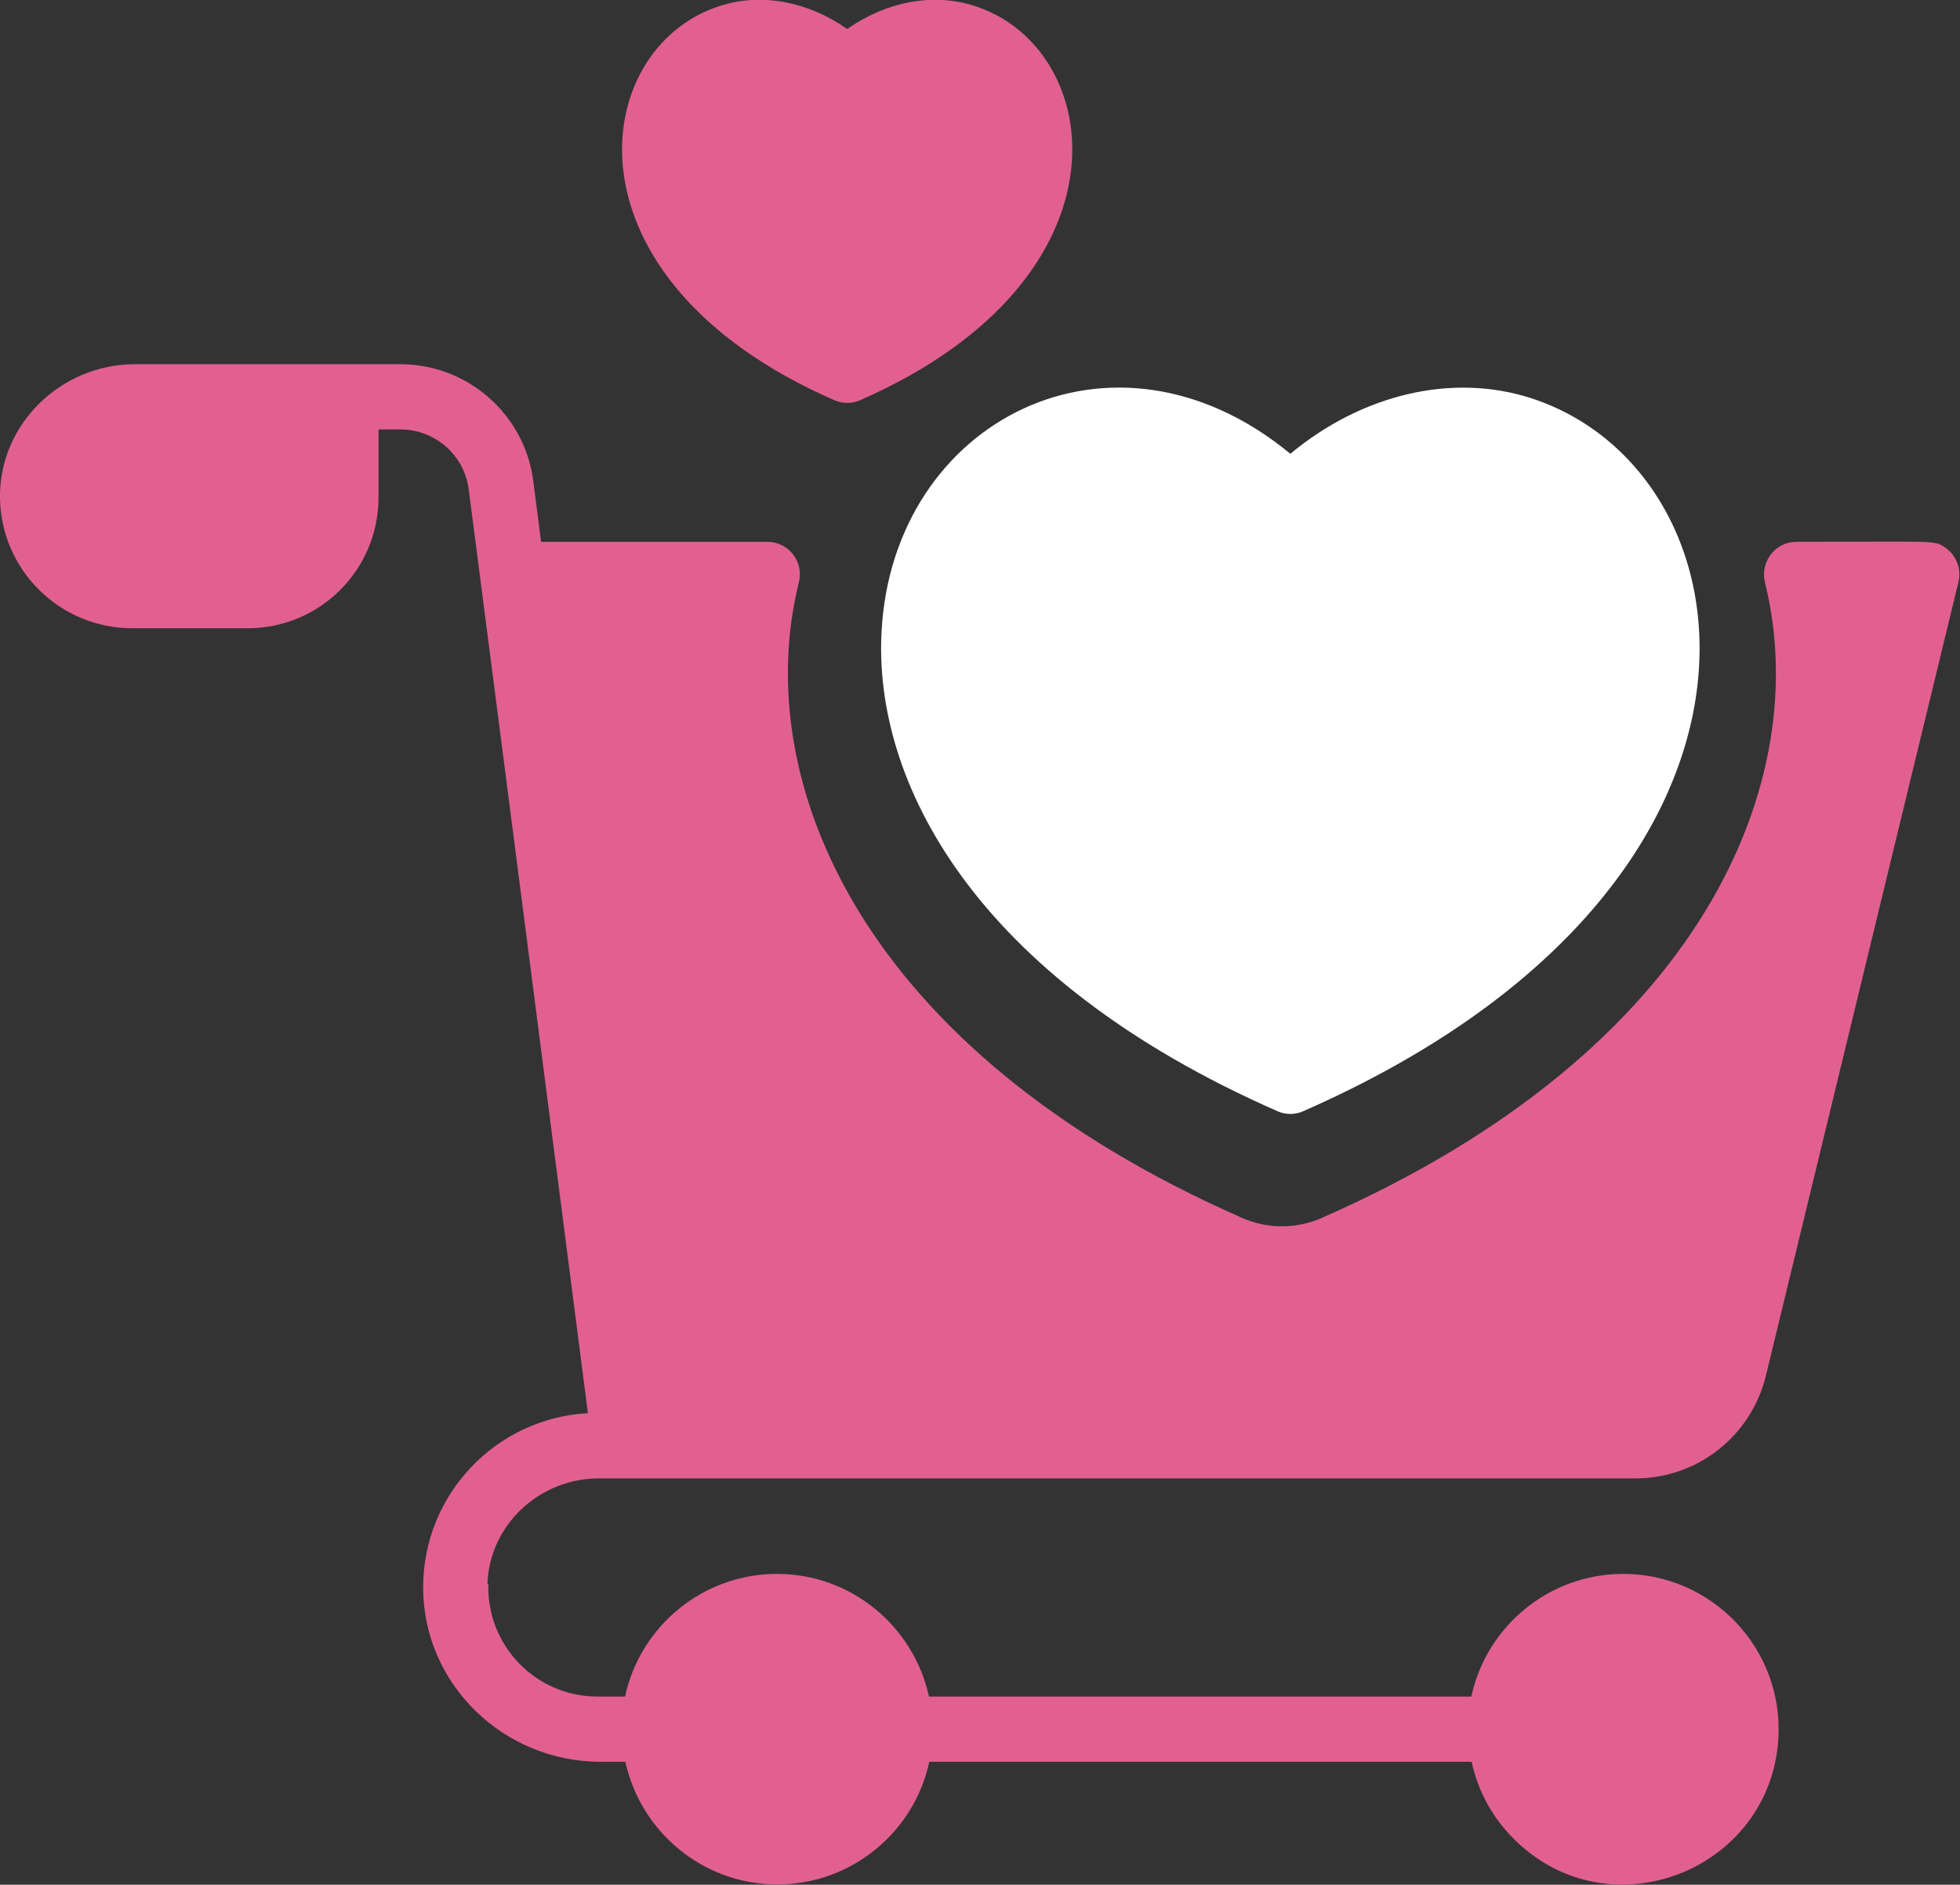
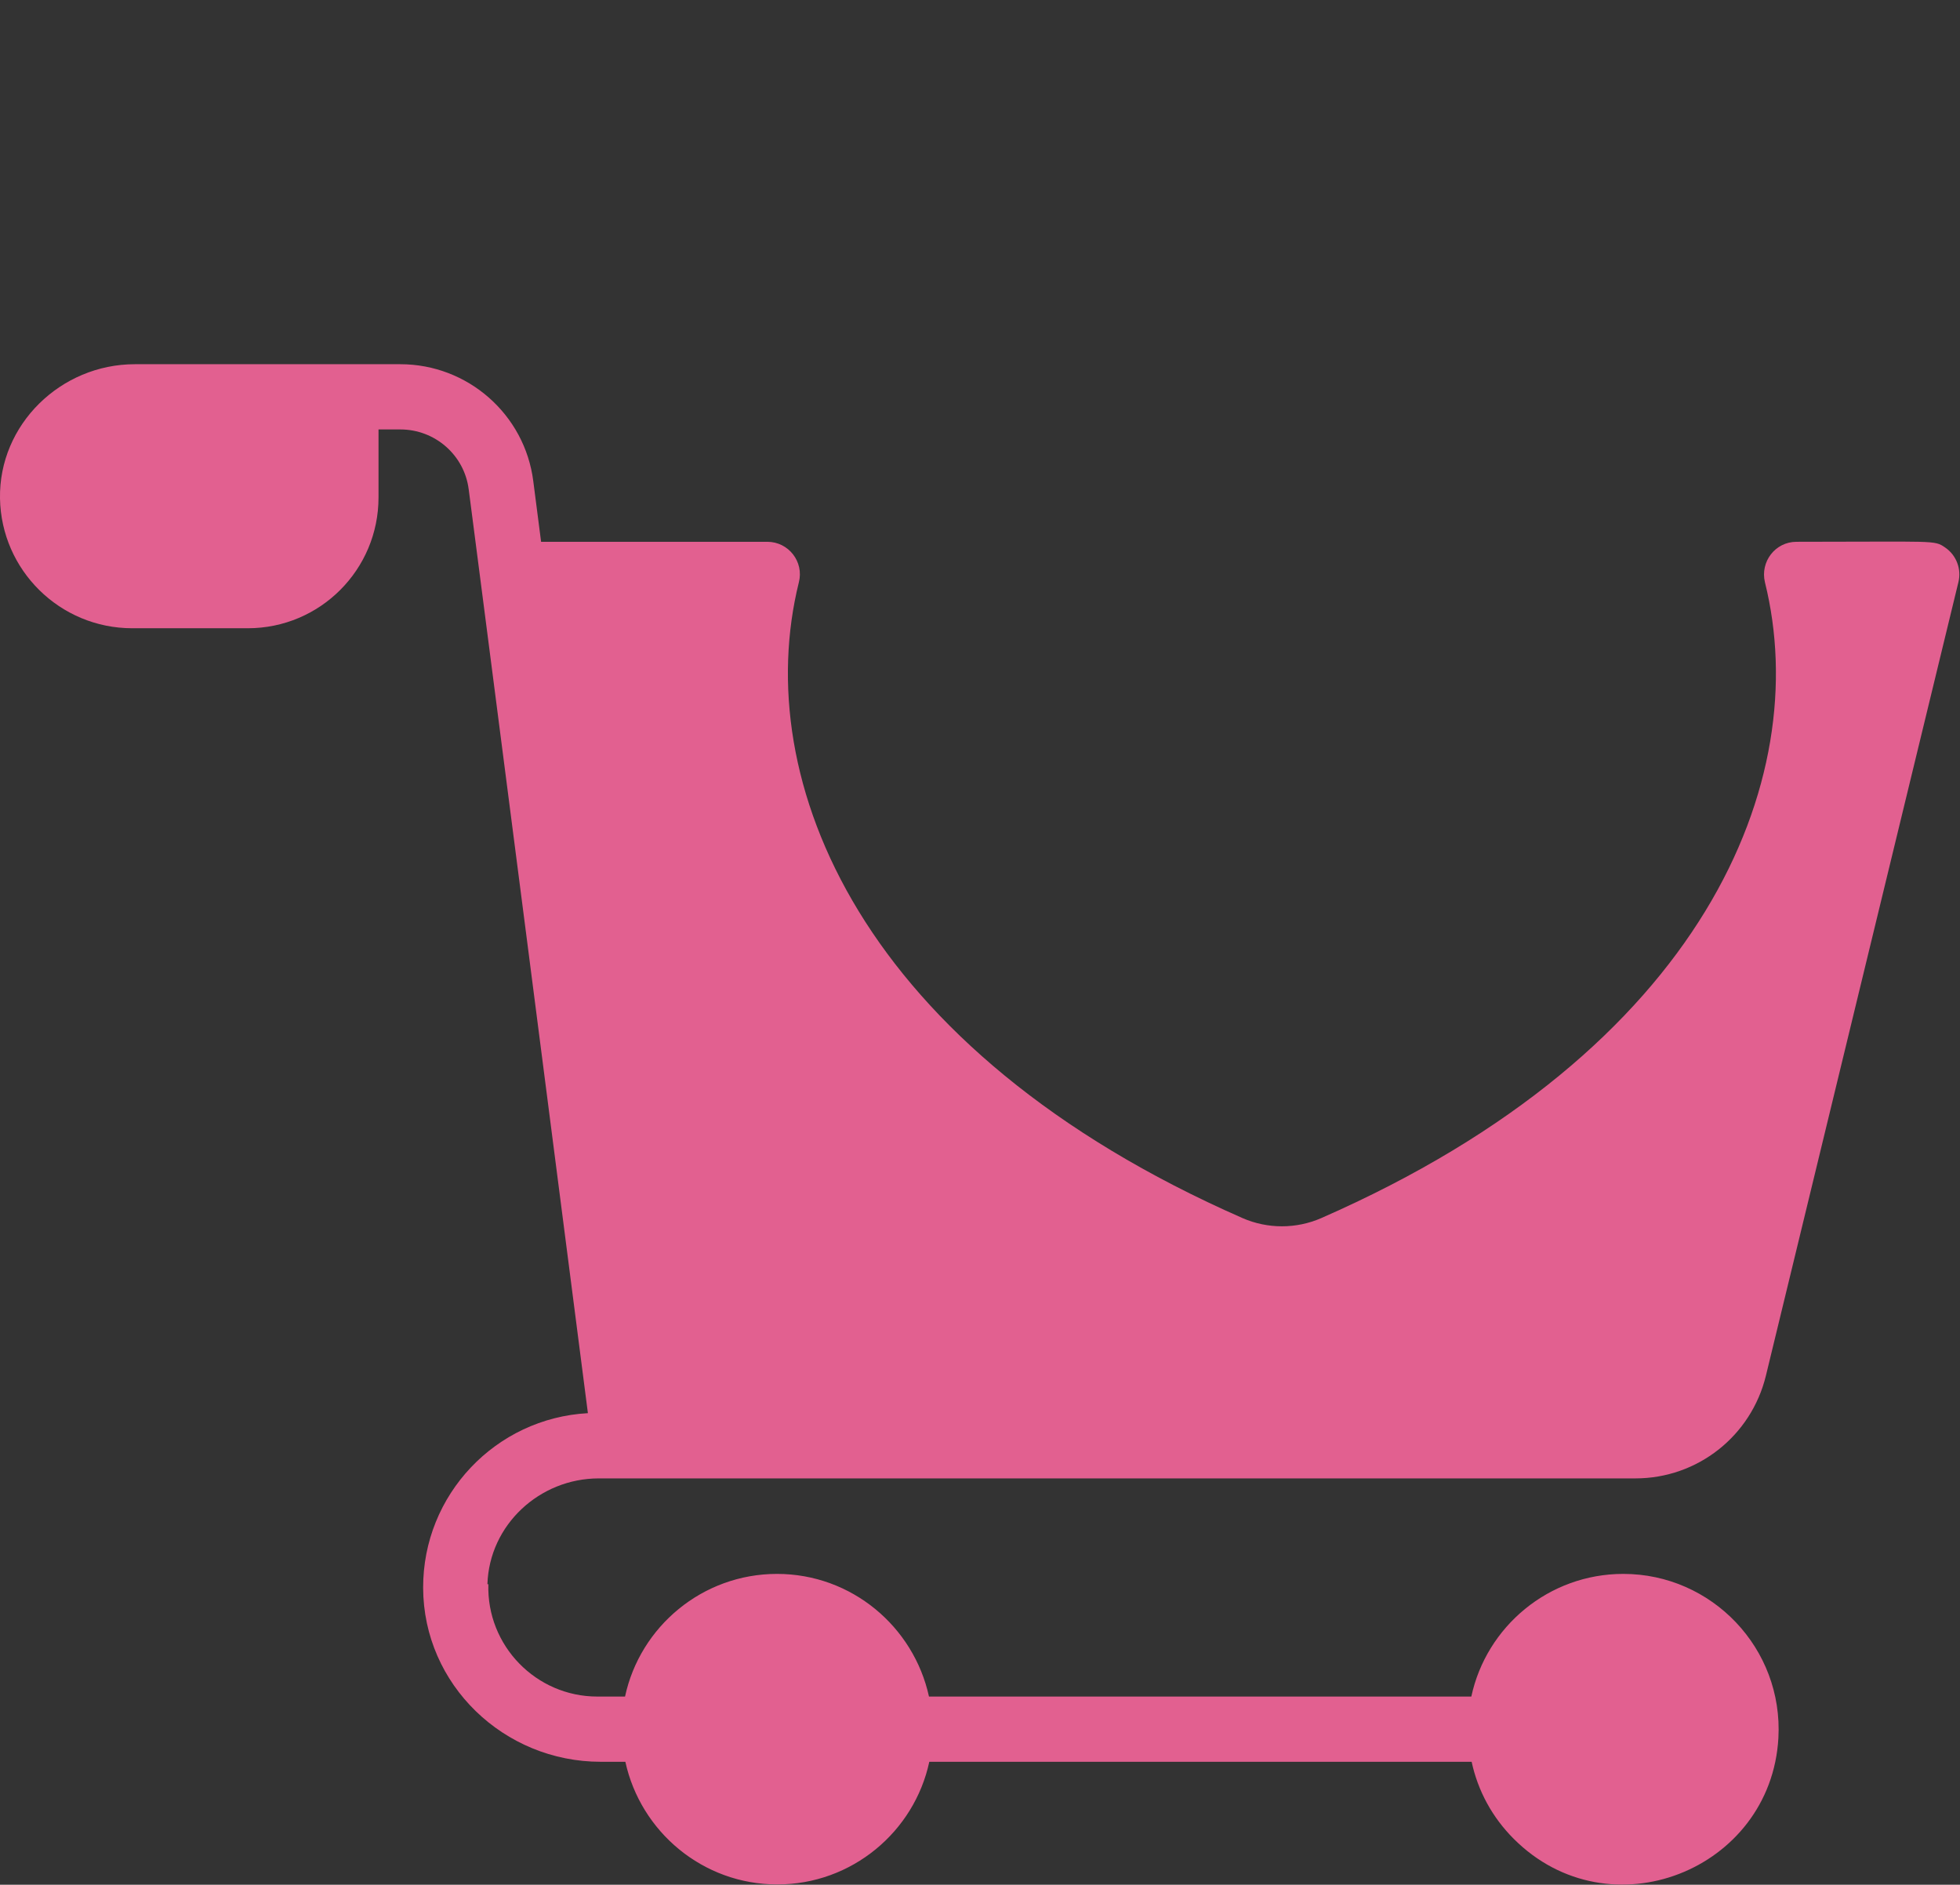
<svg xmlns="http://www.w3.org/2000/svg" id="Camada_2" data-name="Camada 2" viewBox="0 0 62.81 60.39">
  <rect x="0" y="0" width="62.81" height="60.39" fill="#333333" stroke="none" />
  <defs>
    <style>
      .cls-1 {
        fill: #fff;
      }

      .cls-2 {
        fill: #e26090;
      }
    </style>
  </defs>
  <g id="Camada_1-2" data-name="Camada 1">
    <path class="cls-2" d="M15.65,50.76c-.06,1.97,1.53,3.6,3.49,3.6h.89c.48-2.24,2.48-3.93,4.87-3.93s4.38,1.69,4.87,3.93h17.38c.48-2.24,2.48-3.93,4.87-3.93,2.84,0,5.13,2.39,4.97,5.26-.24,4.24-5.42,6.29-8.48,3.23-.69-.69-1.15-1.54-1.35-2.47h-17.38c-.48,2.24-2.48,3.93-4.87,3.93s-4.38-1.69-4.87-3.93h-.79c-3.1,0-5.68-2.47-5.69-5.57-.01-2.99,2.33-5.44,5.28-5.6-.07-.58-3.89-30.17-3.82-29.6-.14-1.1-1.08-1.92-2.19-1.92h-.7v2.18c0,2.31-1.87,4.19-4.19,4.19h-3.7C1.92,20.13.04,18.27,0,15.97c-.04-2.37,1.95-4.3,4.32-4.3h8.51c2.16,0,3.99,1.61,4.26,3.75l.25,1.94h7.25c.68,0,1.18.64,1.01,1.3-1.57,6.33,1.95,14.99,14.22,20.37.8.35,1.72.35,2.52,0,12.28-5.38,15.79-14.04,14.22-20.37-.16-.66.33-1.3,1.01-1.3,4.47,0,4.41-.06,4.76.18.37.25.53.7.43,1.11l-6.17,25.43c-.47,1.93-2.19,3.29-4.18,3.29-2.41,0-34.08,0-33.22,0-1.9,0-3.51,1.49-3.57,3.39h0Z" />
-     <path class="cls-1" d="M49.04,12.75c-2.51-.8-5.39-.12-7.69,1.79-5.68-4.69-12.75-1.08-13.1,5.71-.25,4.73,2.88,11.05,12.7,15.36.25.11.55.11.8,0,16.46-7.22,14.69-20.49,7.29-22.86h0Z" />
-     <path class="cls-2" d="M31.23.19c-1.33-.43-2.83-.14-4.08.74-1.25-.88-2.75-1.17-4.08-.74-4.2,1.34-5.25,8.73,3.66,12.63.27.12.58.12.84,0,8.91-3.91,7.85-11.29,3.66-12.63h0Z" />
  </g>
</svg>